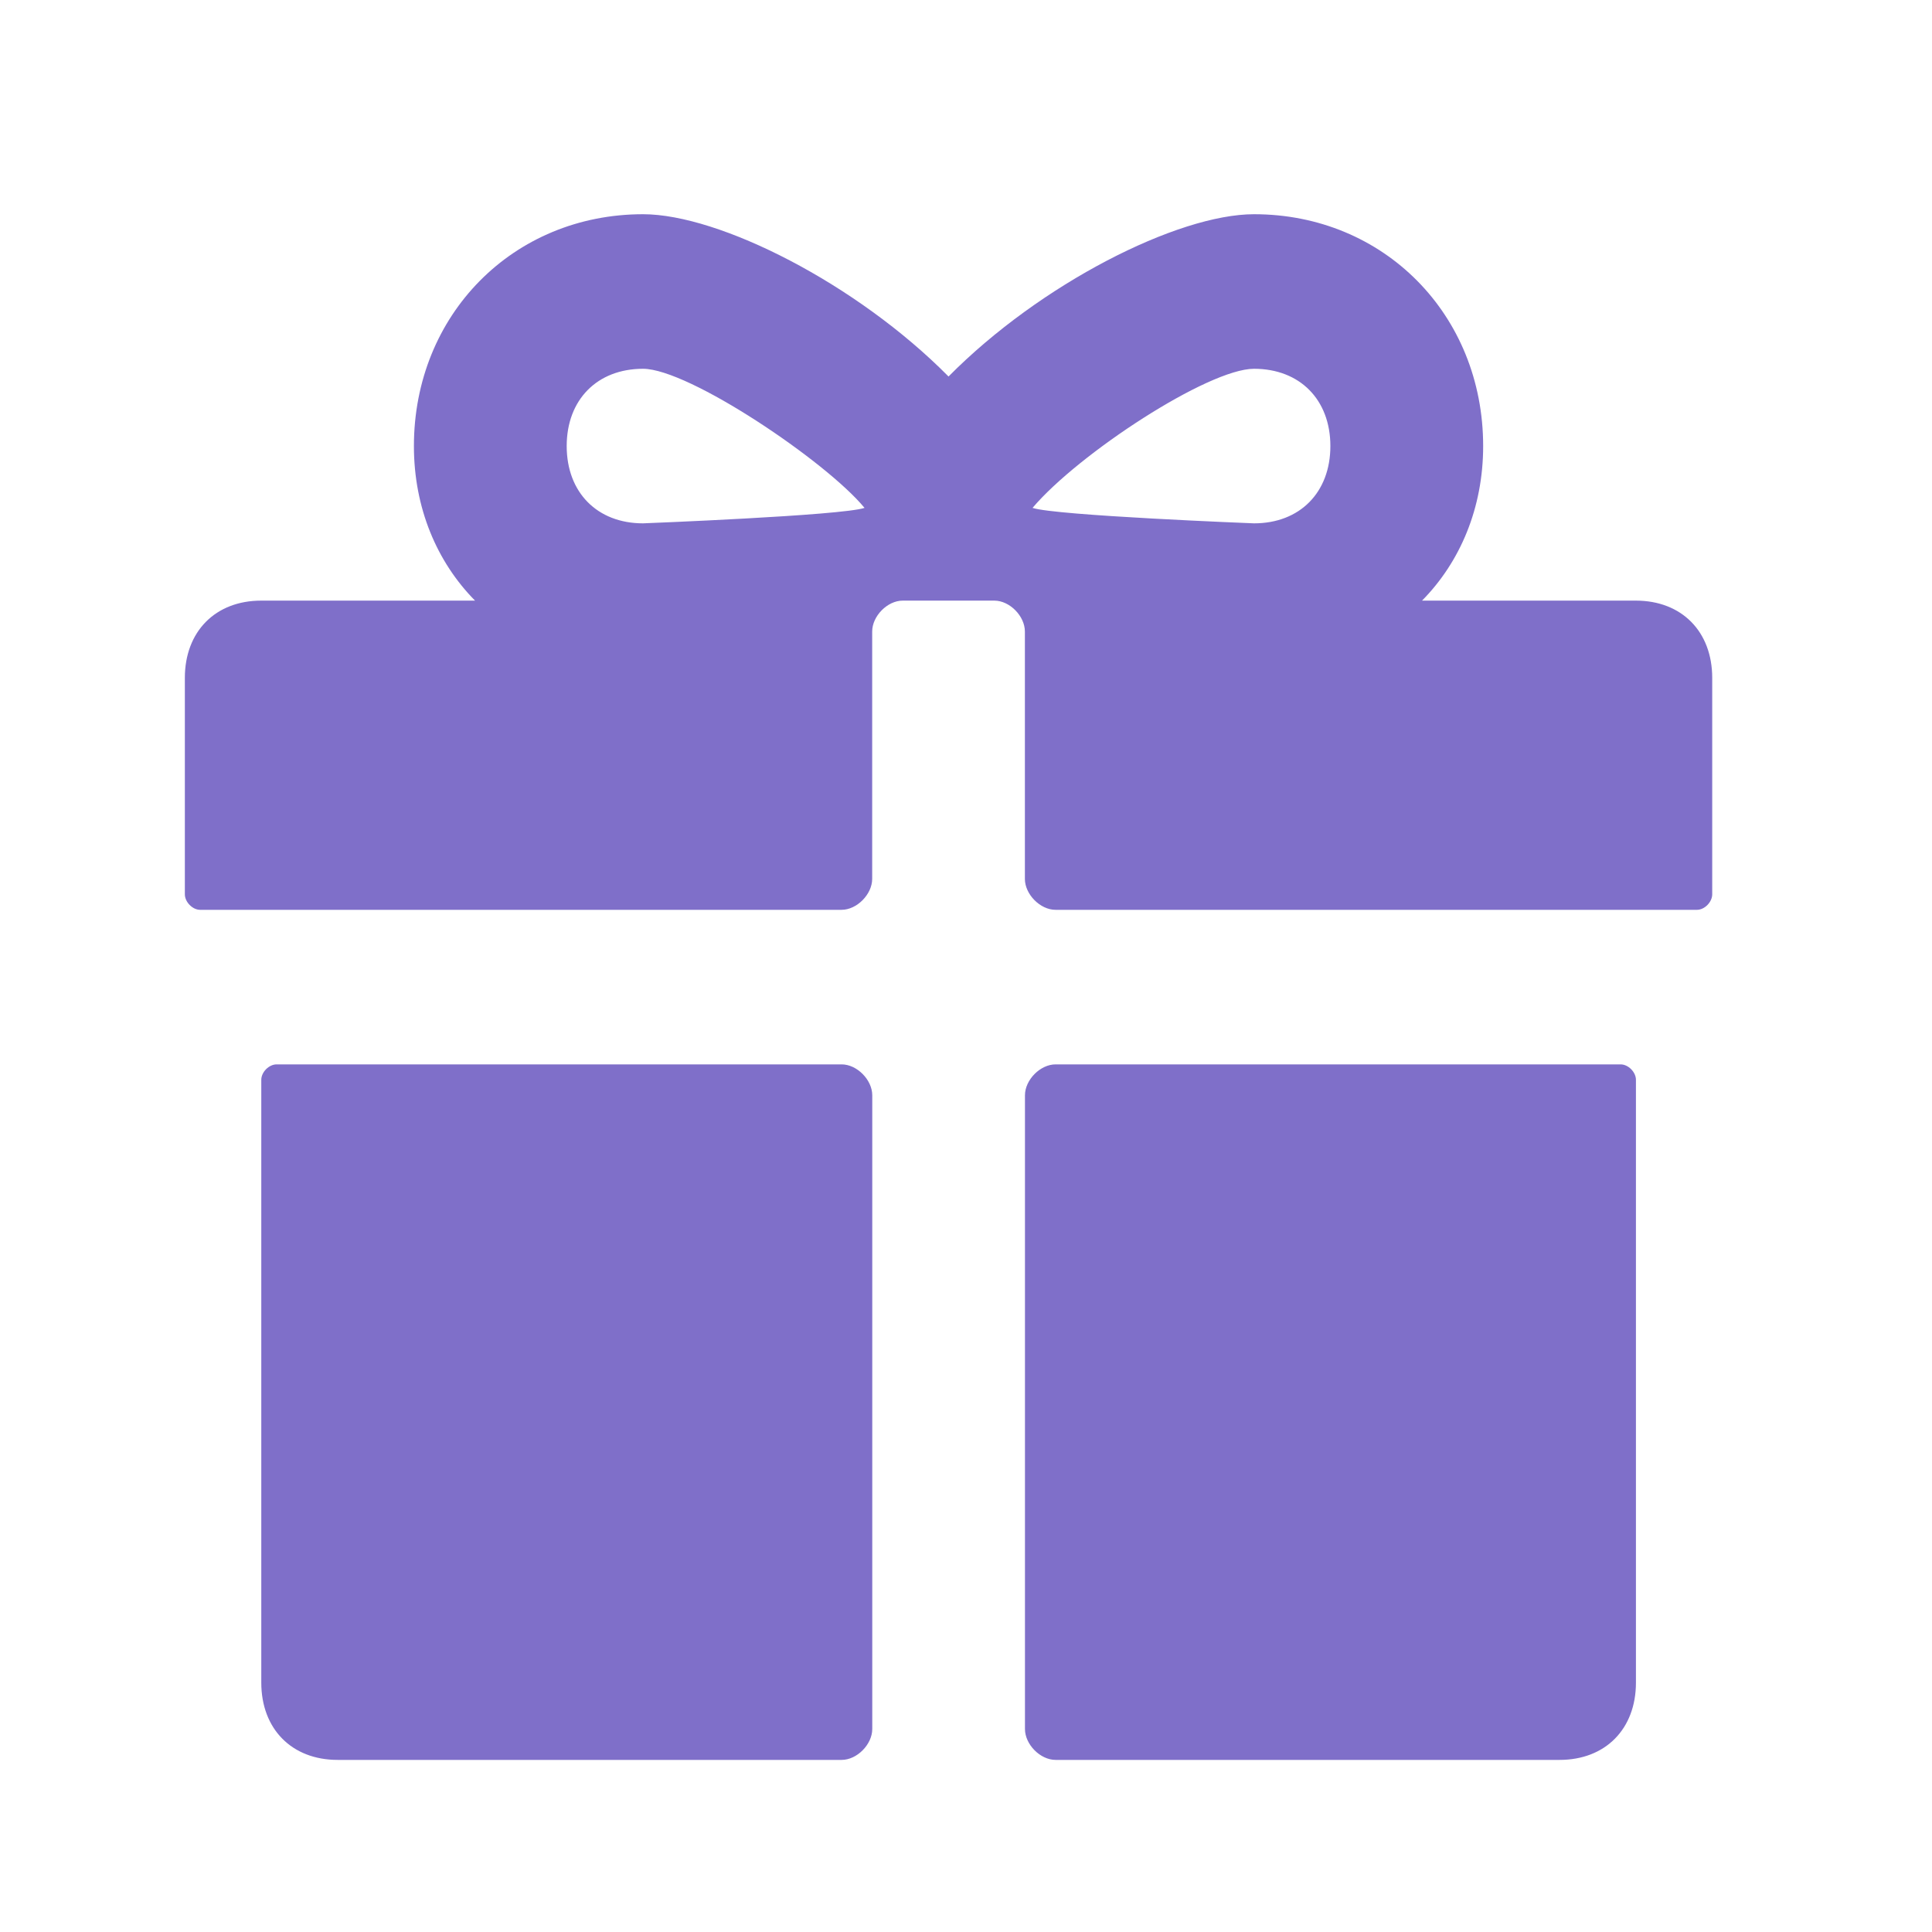
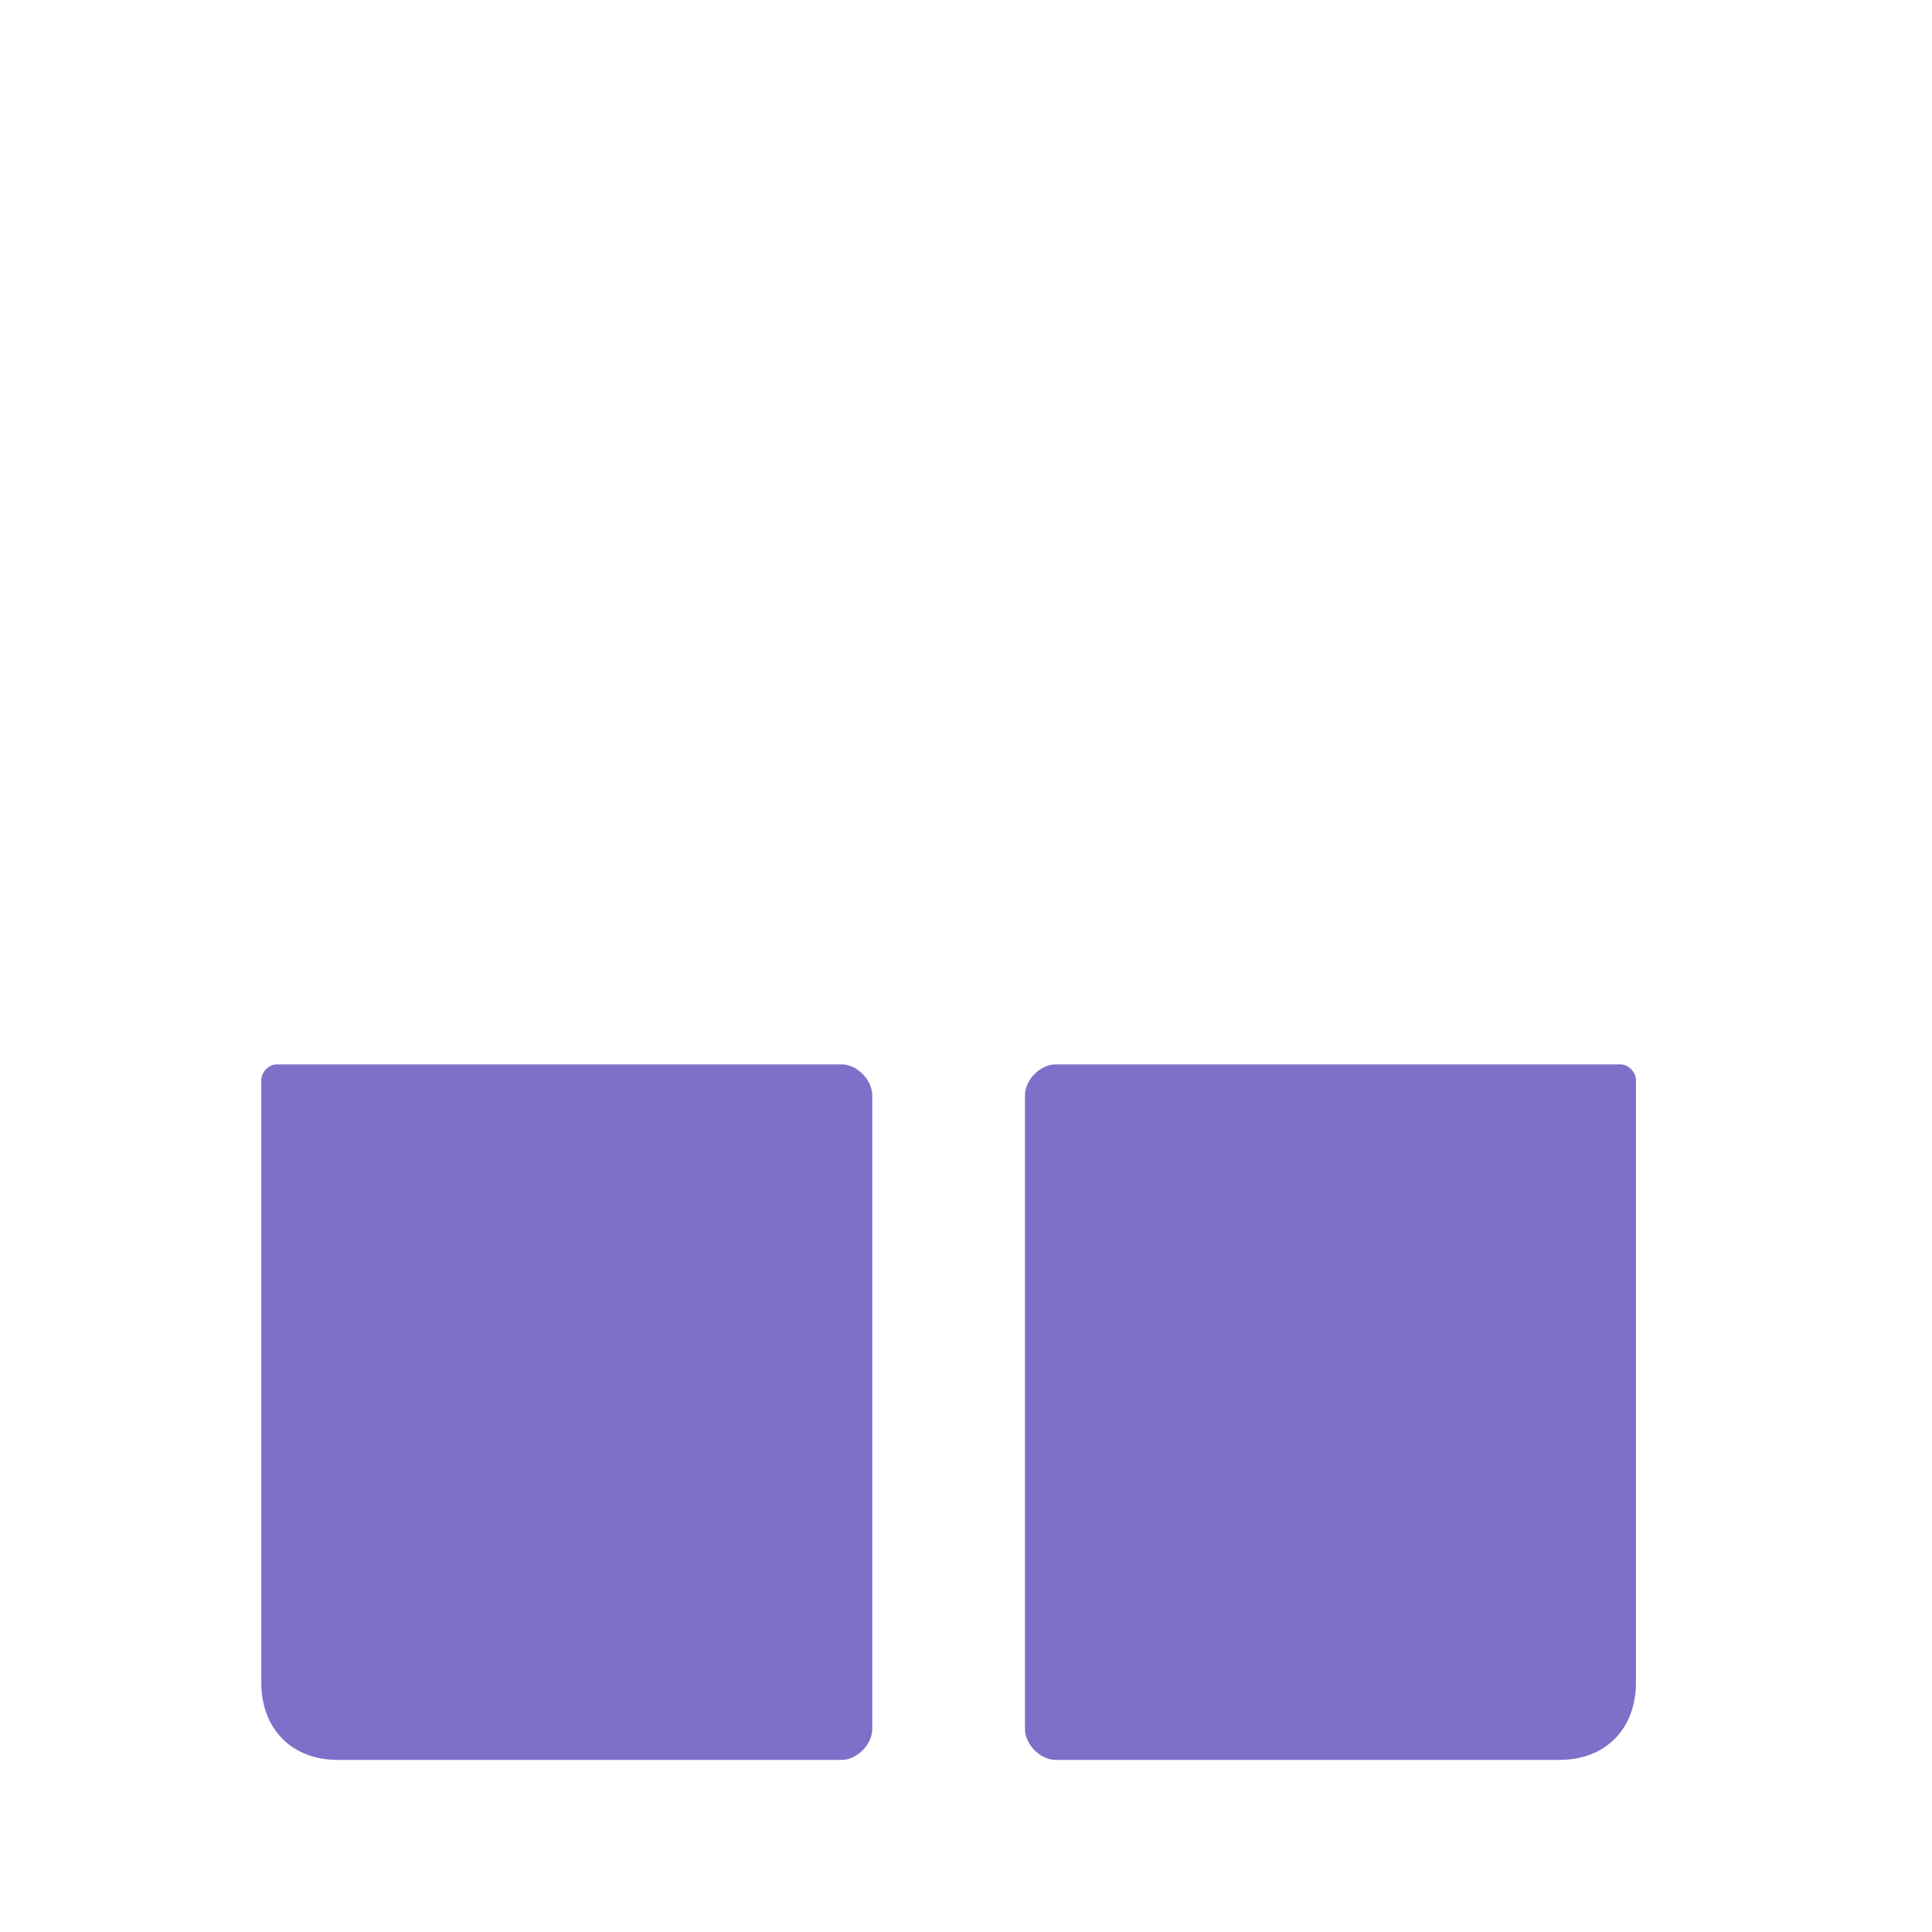
<svg xmlns="http://www.w3.org/2000/svg" viewBox="0 0 25 25" fill="none">
-   <path d="M21.168 7.772H18.401C18.895 7.272 19.192 6.572 19.192 5.772C19.192 4.072 17.907 2.772 16.227 2.772C15.239 2.772 13.46 3.672 12.274 4.872C11.088 3.672 9.309 2.772 8.321 2.772C6.641 2.772 5.356 4.072 5.356 5.772C5.356 6.572 5.653 7.272 6.147 7.772H3.38C2.787 7.772 2.392 8.172 2.392 8.772V11.572C2.392 11.672 2.491 11.773 2.589 11.773H10.89C11.088 11.773 11.286 11.572 11.286 11.373V8.172C11.286 7.972 11.483 7.772 11.681 7.772H12.867C13.065 7.772 13.262 7.972 13.262 8.172V11.373C13.262 11.572 13.46 11.773 13.658 11.773H21.959C22.058 11.773 22.156 11.672 22.156 11.572V8.772C22.156 8.172 21.761 7.772 21.168 7.772ZM8.321 6.772C7.728 6.772 7.333 6.372 7.333 5.772C7.333 5.172 7.728 4.772 8.321 4.772C8.914 4.772 10.693 5.972 11.187 6.572C10.89 6.672 8.321 6.772 8.321 6.772ZM16.227 6.772C16.227 6.772 13.658 6.672 13.361 6.572C13.954 5.872 15.634 4.772 16.227 4.772C16.82 4.772 17.215 5.172 17.215 5.772C17.215 6.372 16.82 6.772 16.227 6.772Z" fill="#7f6fc9" />
  <path d="M10.891 13.773H3.579C3.48 13.773 3.381 13.873 3.381 13.973V21.773C3.381 22.373 3.776 22.773 4.369 22.773H10.891C11.089 22.773 11.287 22.573 11.287 22.373V14.173C11.287 13.973 11.089 13.773 10.891 13.773Z" fill="#7f6fc9" />
  <path d="M20.971 13.773H13.659C13.461 13.773 13.263 13.973 13.263 14.173V22.373C13.263 22.573 13.461 22.773 13.659 22.773H20.181C20.774 22.773 21.169 22.373 21.169 21.773V13.973C21.169 13.873 21.07 13.773 20.971 13.773Z" fill="#7f6fc9" />
</svg>